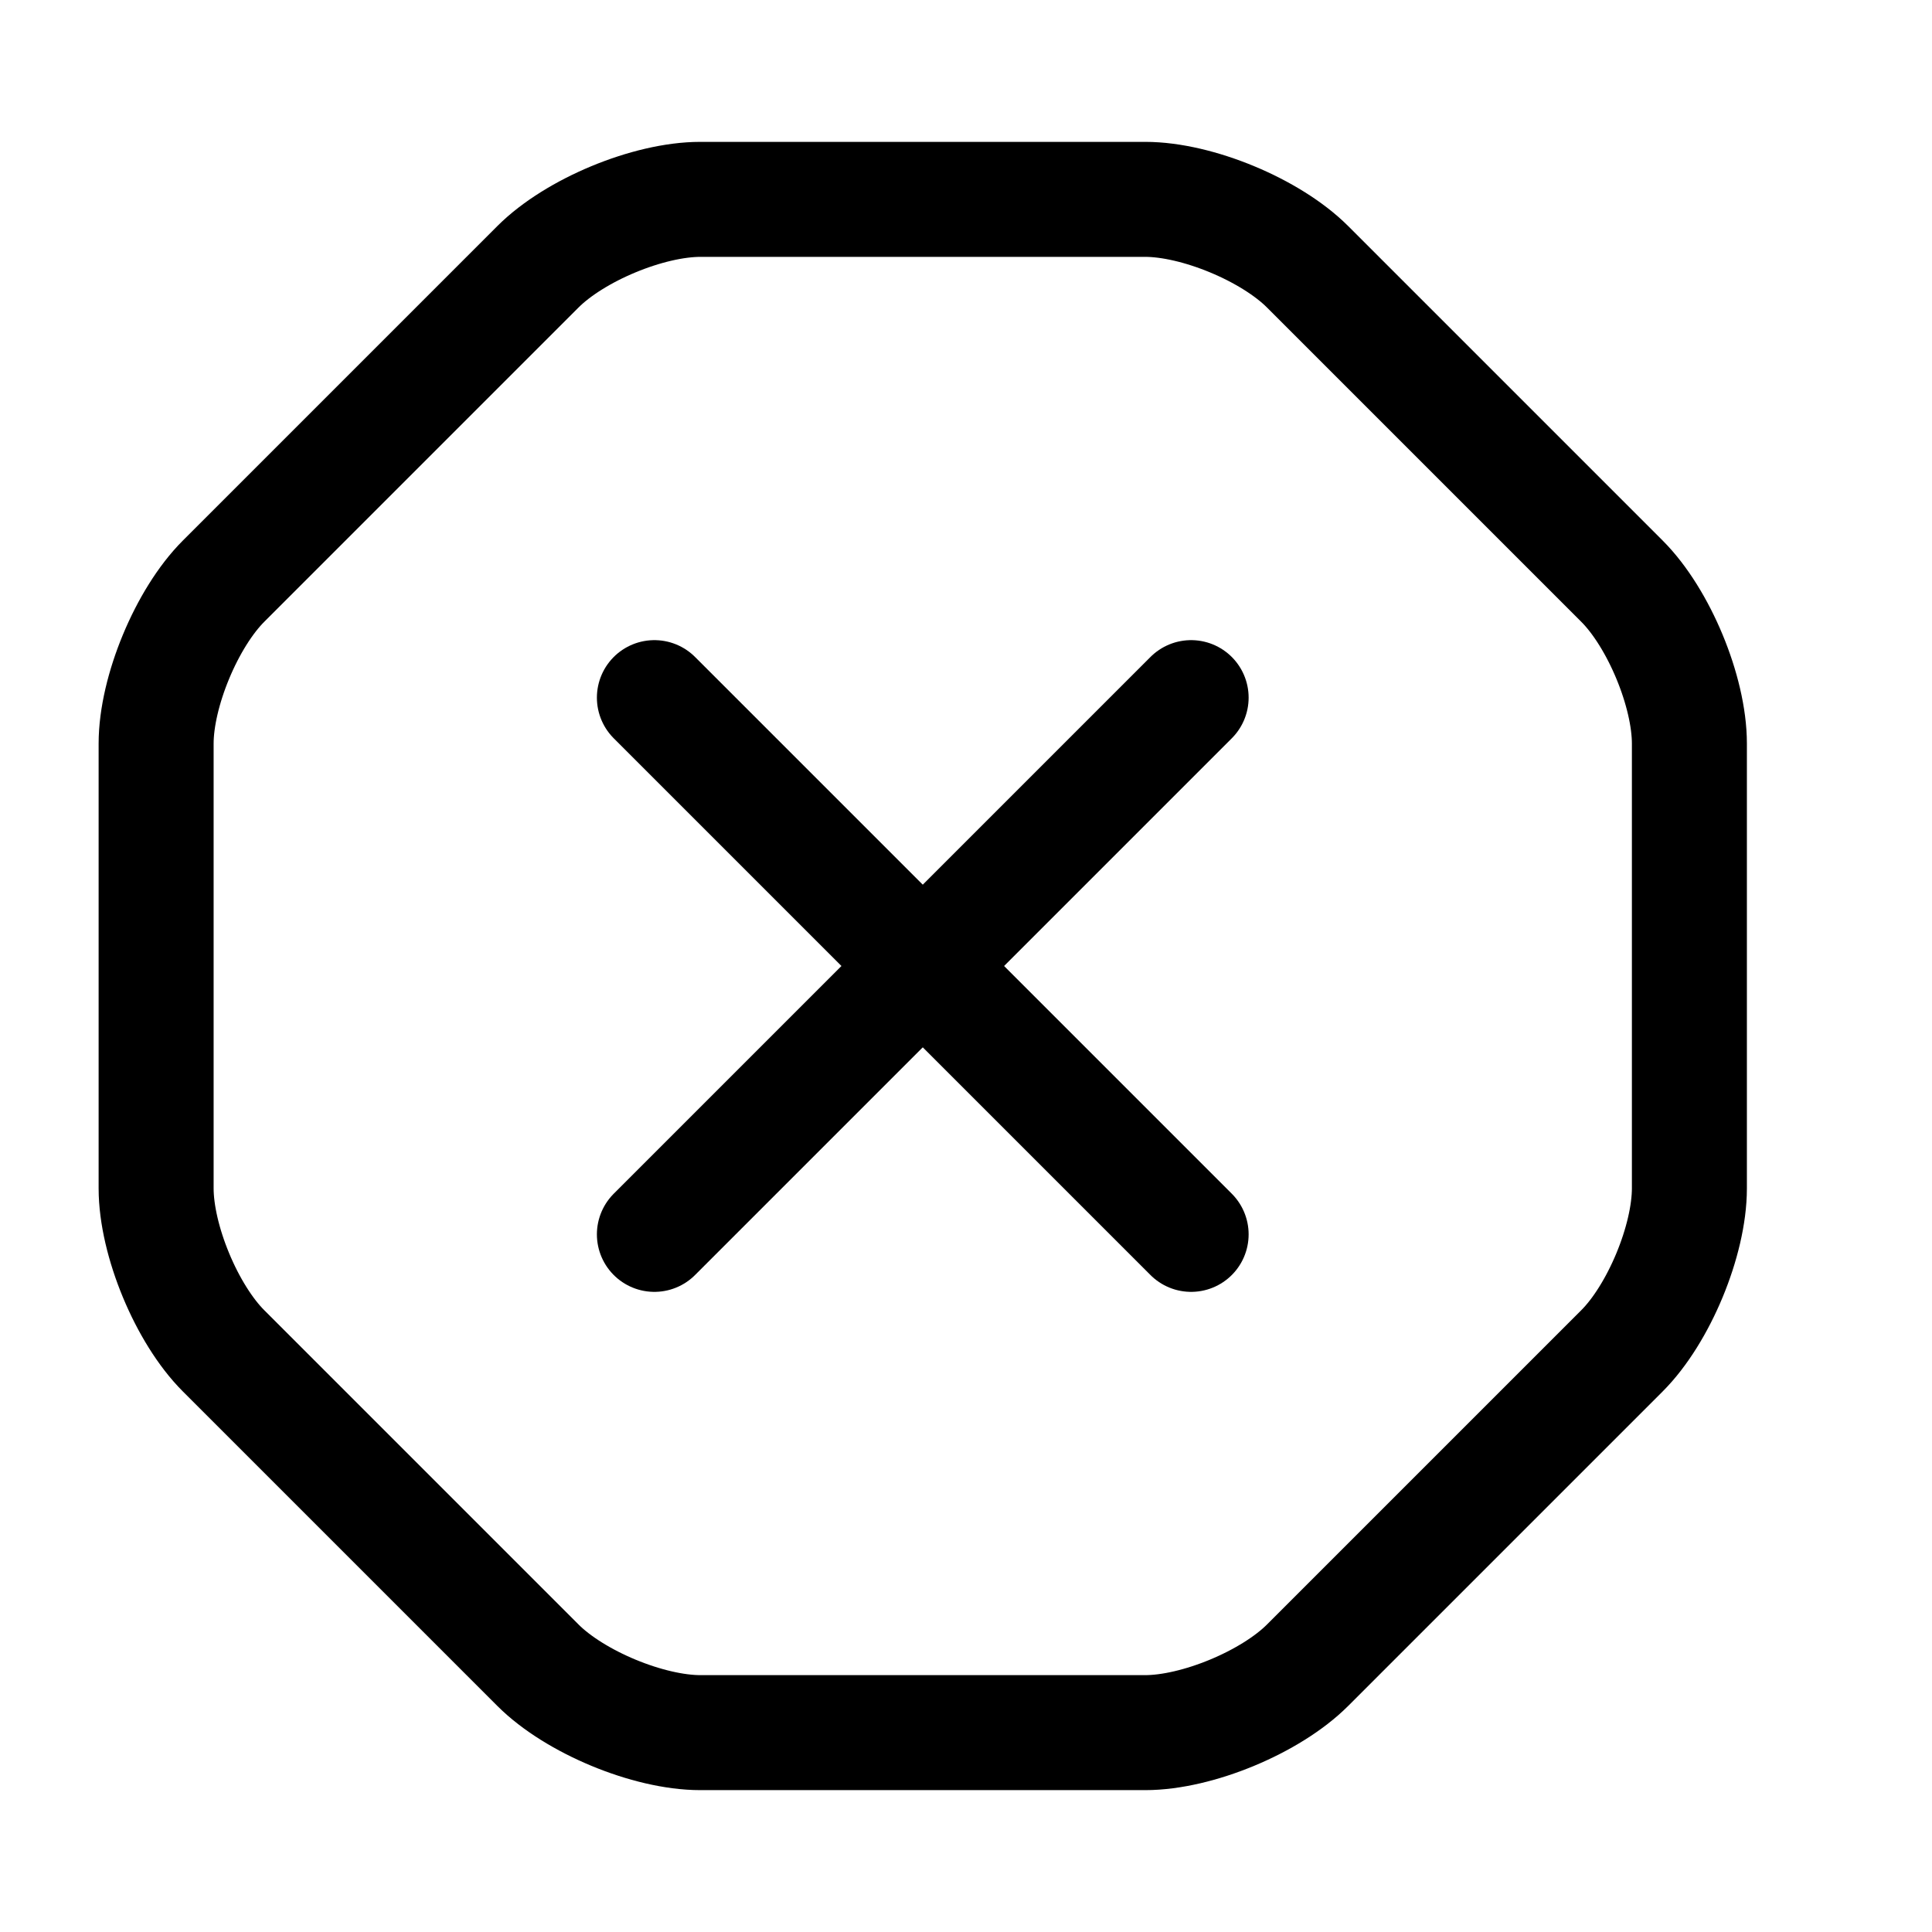
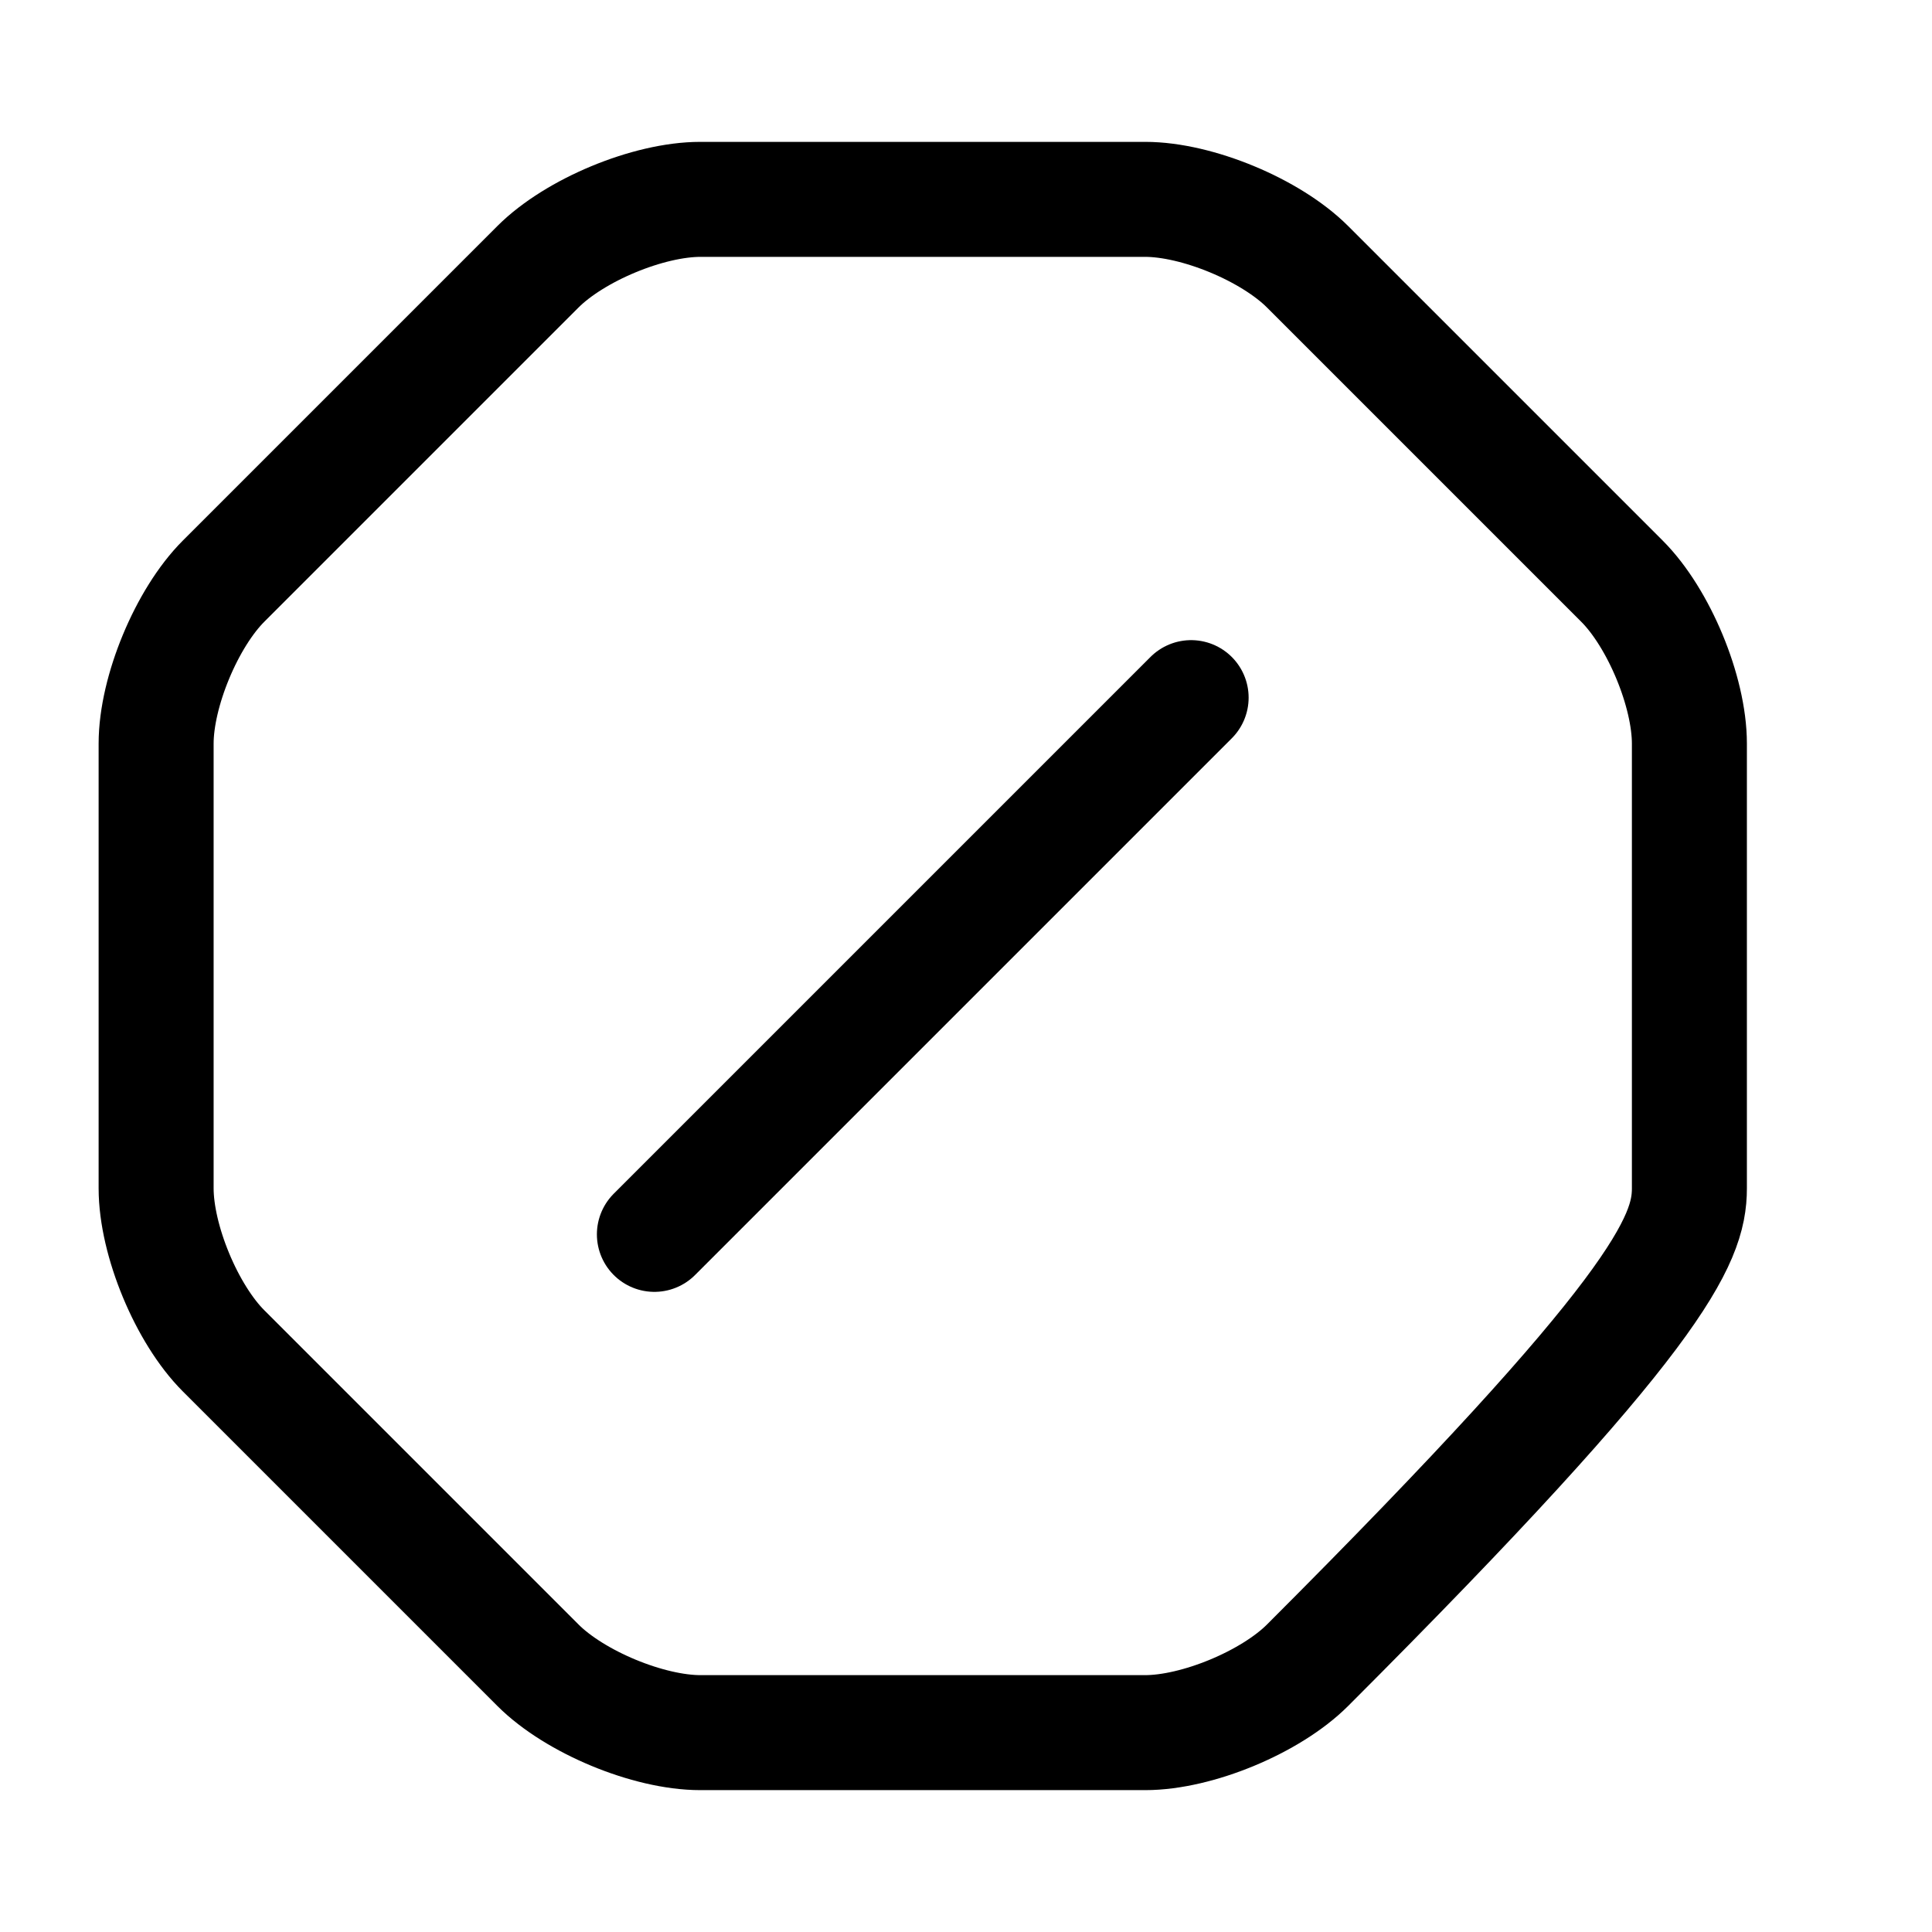
<svg xmlns="http://www.w3.org/2000/svg" fill="none" viewBox="0 0 21 21" height="21" width="21">
-   <path stroke-linejoin="round" stroke-linecap="round" stroke-width="1.25" stroke="black" d="M12.447 2.167H7.613C7.047 2.167 6.247 2.5 5.847 2.9L2.43 6.317C2.03 6.717 1.697 7.517 1.697 8.083V12.916C1.697 13.483 2.03 14.283 2.43 14.683L5.847 18.1C6.247 18.5 7.047 18.833 7.613 18.833H12.447C13.013 18.833 13.813 18.5 14.213 18.1L17.63 14.683C18.03 14.283 18.363 13.483 18.363 12.916V8.083C18.363 7.517 18.03 6.717 17.63 6.317L14.213 2.9C13.813 2.5 13.013 2.167 12.447 2.167Z" />
+   <path stroke-linejoin="round" stroke-linecap="round" stroke-width="1.25" stroke="black" d="M12.447 2.167H7.613C7.047 2.167 6.247 2.5 5.847 2.9L2.43 6.317C2.03 6.717 1.697 7.517 1.697 8.083V12.916C1.697 13.483 2.03 14.283 2.43 14.683L5.847 18.1C6.247 18.5 7.047 18.833 7.613 18.833H12.447C13.013 18.833 13.813 18.5 14.213 18.1C18.03 14.283 18.363 13.483 18.363 12.916V8.083C18.363 7.517 18.03 6.717 17.63 6.317L14.213 2.9C13.813 2.5 13.013 2.167 12.447 2.167Z" />
  <path stroke-linejoin="round" stroke-linecap="round" stroke-width="1.25" stroke="black" d="M7.113 13.417L12.947 7.583" />
-   <path stroke-linejoin="round" stroke-linecap="round" stroke-width="1.25" stroke="black" d="M12.947 13.417L7.113 7.583" />
</svg>